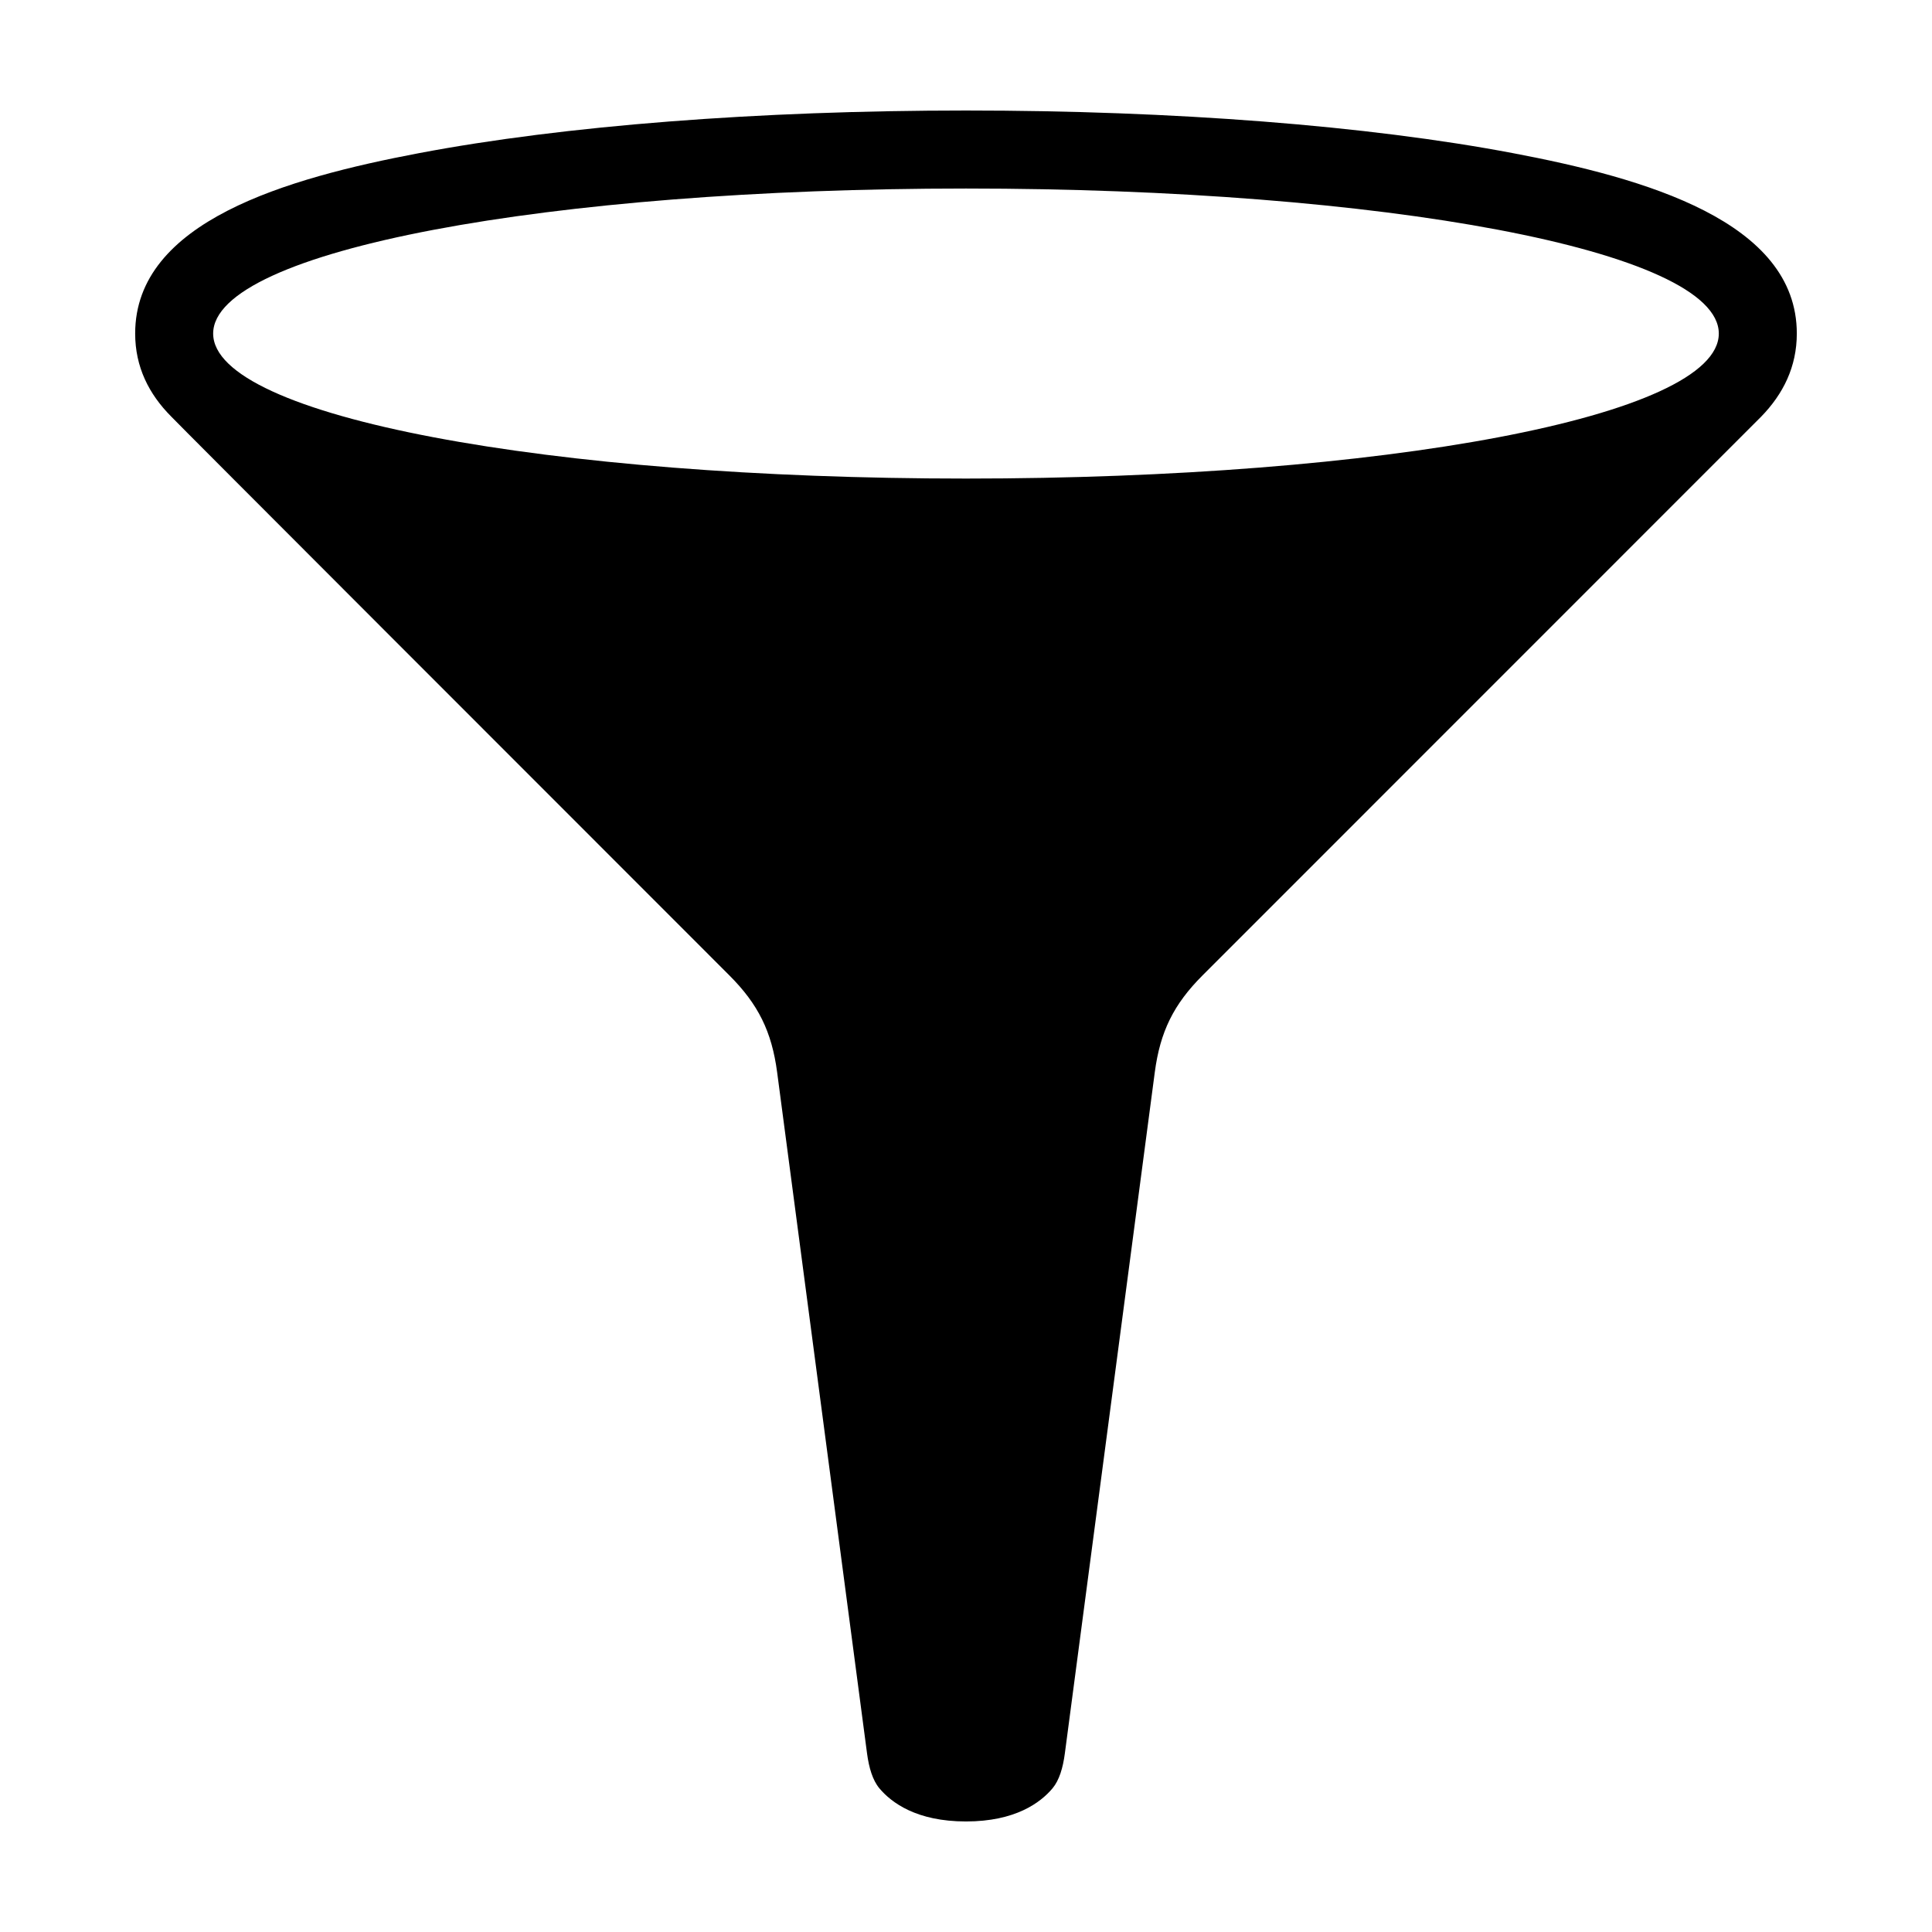
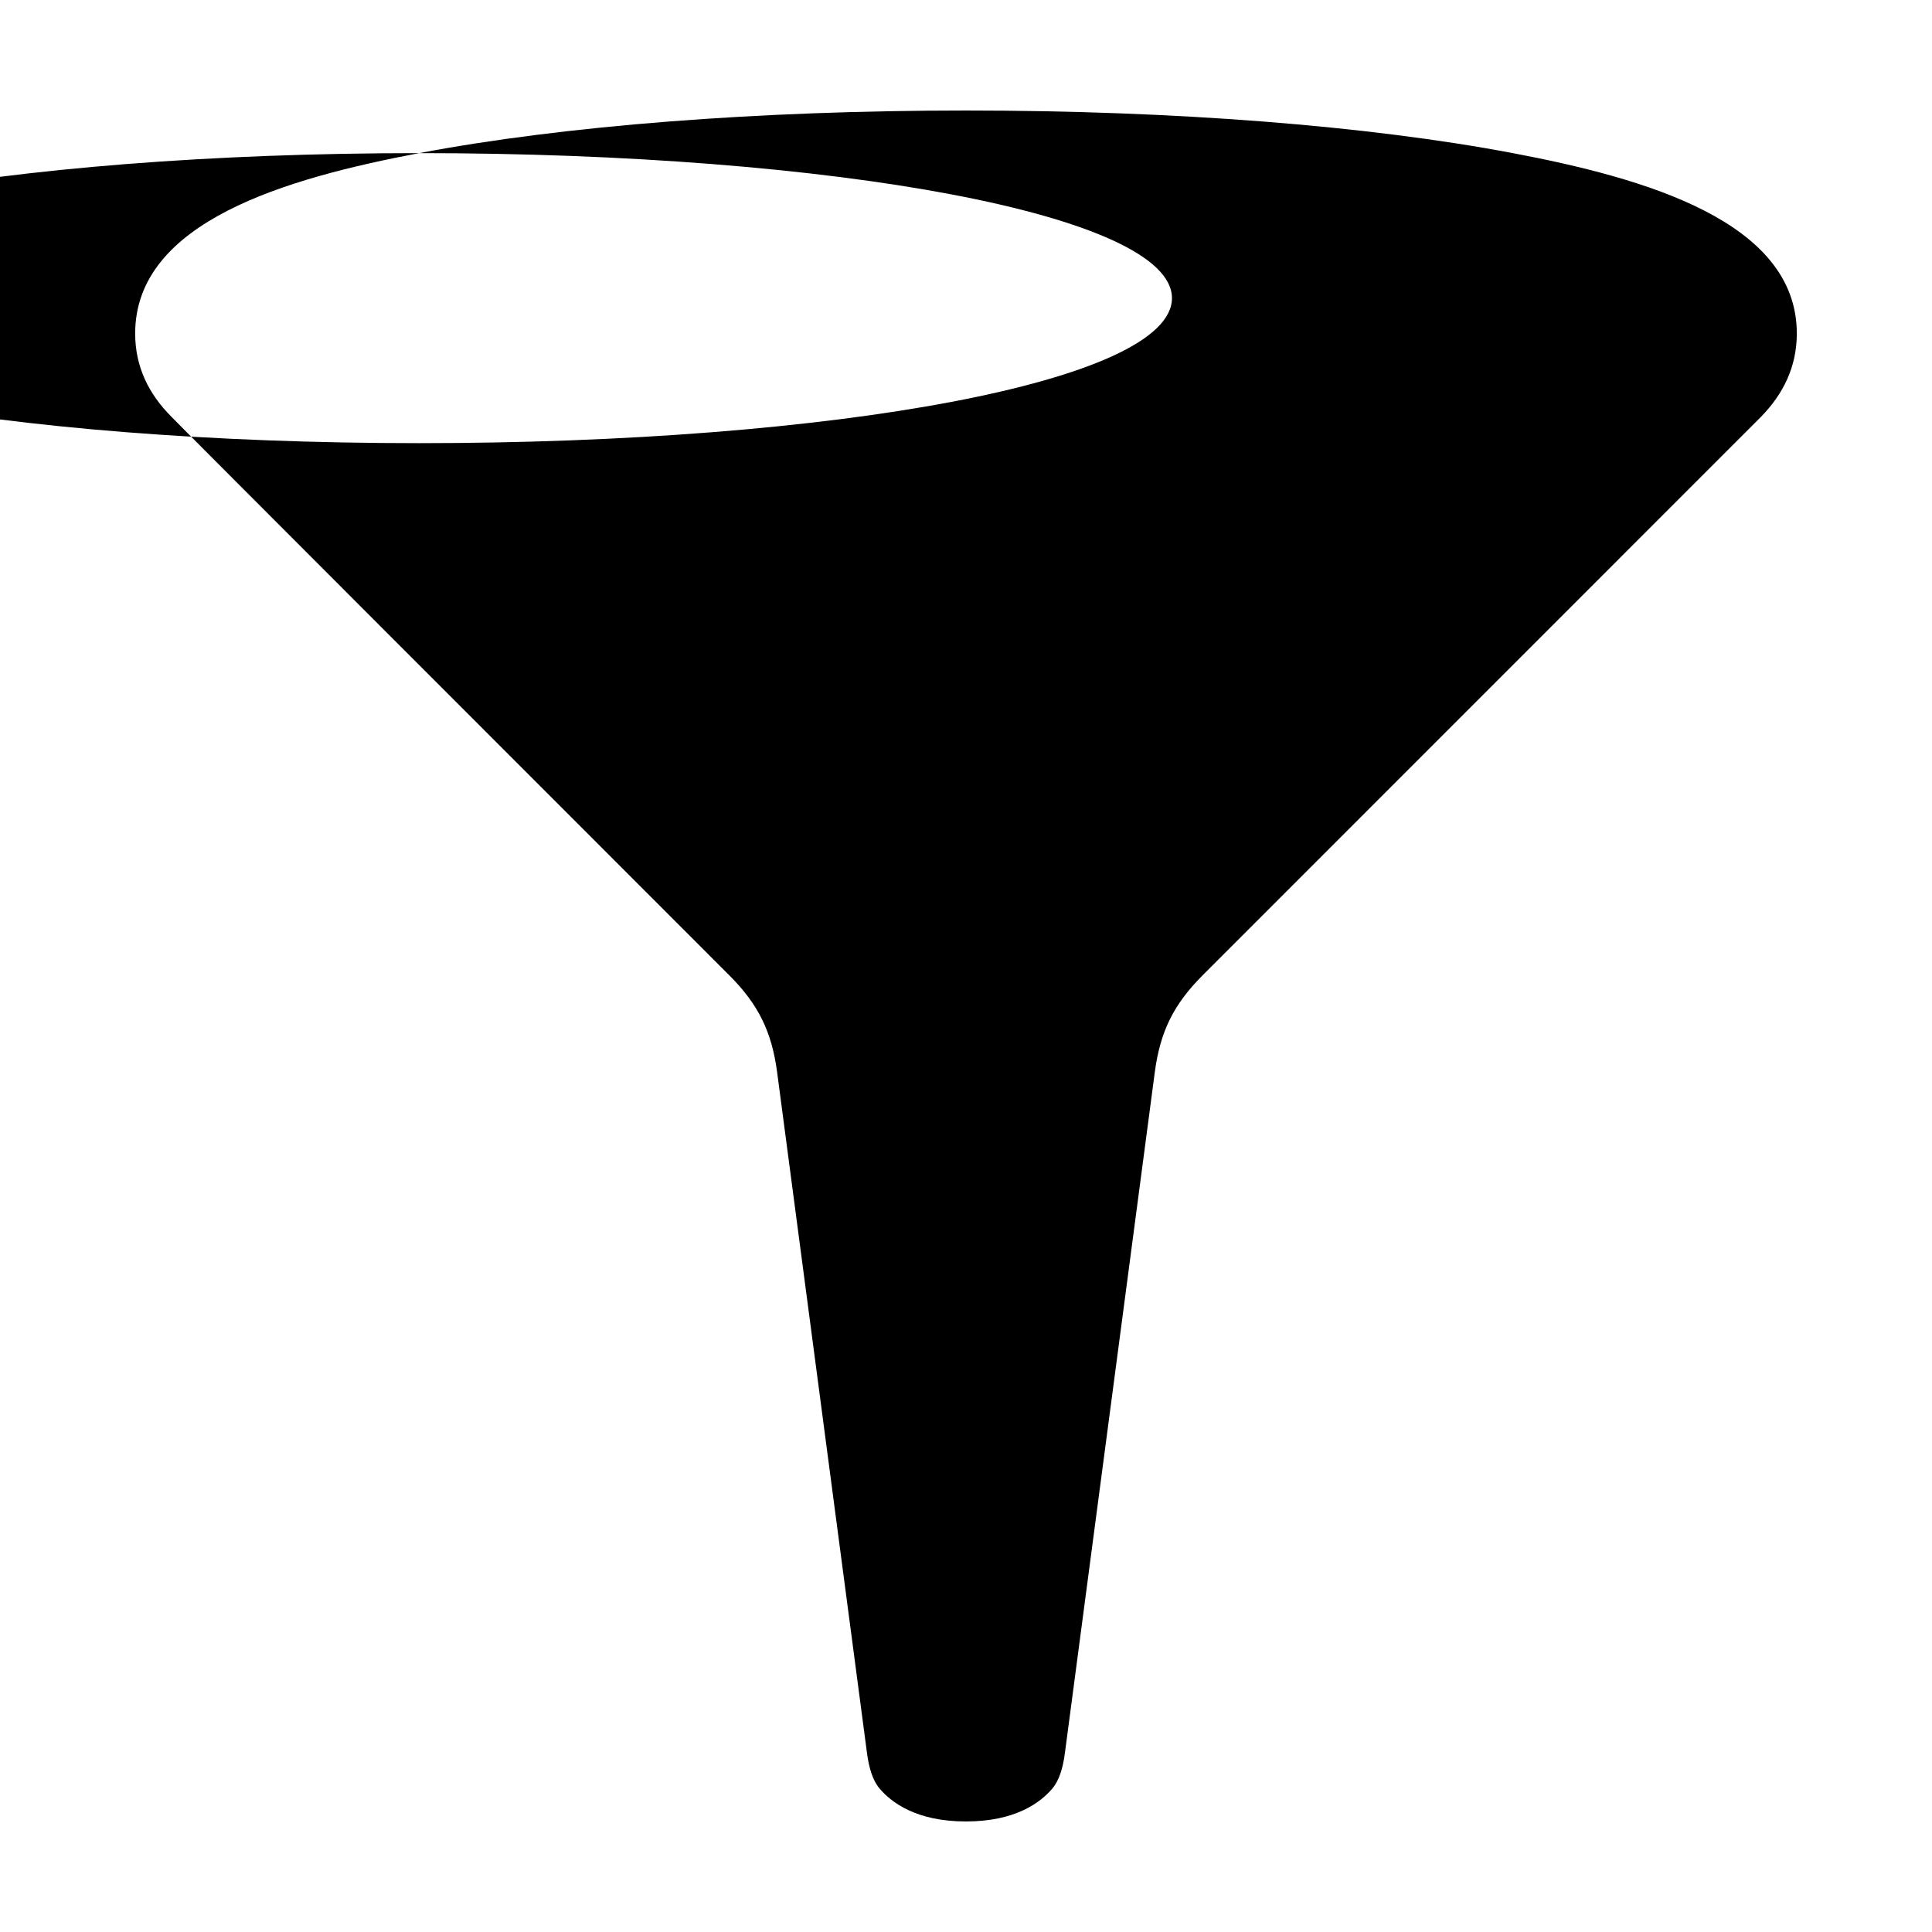
<svg xmlns="http://www.w3.org/2000/svg" fill="#000000" width="800px" height="800px" version="1.1" viewBox="144 144 512 512">
-   <path d="m255.07 184.58c-35.031 6.641-75.25 18.094-75.25 47.805 0 8.852 3.629 16.062 9.574 22.027-0.133 0 101.59 101.77 147.89 148.07 7.672 7.672 11.238 14.914 12.664 25.676l23.824 180.5c0.516 3.859 1.492 7.133 3.281 9.27 3.195 3.805 9.863 8.777 22.938 8.777 13.074 0 19.738-4.973 22.934-8.777 1.785-2.137 2.766-5.41 3.273-9.27l23.832-180.5c1.422-10.762 4.988-18 12.664-25.676l148.04-148.07c5.809-5.969 9.438-13.176 9.438-22.027 0-29.715-40.215-41.168-75.254-47.805-38.41-7.285-89.879-11.293-144.92-11.293-55.039 0-106.51 4.008-144.92 11.293zm144.92 9.383c110.18 0 199.51 16.355 199.51 38.43 0 22.078-89.324 38.43-199.51 38.43-110.18 0-199.5-16.355-199.5-38.43 0.004-22.078 89.324-38.43 199.5-38.43z" />
+   <path d="m255.07 184.58c-35.031 6.641-75.25 18.094-75.25 47.805 0 8.852 3.629 16.062 9.574 22.027-0.133 0 101.59 101.77 147.89 148.07 7.672 7.672 11.238 14.914 12.664 25.676l23.824 180.5c0.516 3.859 1.492 7.133 3.281 9.27 3.195 3.805 9.863 8.777 22.938 8.777 13.074 0 19.738-4.973 22.934-8.777 1.785-2.137 2.766-5.41 3.273-9.27l23.832-180.5c1.422-10.762 4.988-18 12.664-25.676l148.04-148.07c5.809-5.969 9.438-13.176 9.438-22.027 0-29.715-40.215-41.168-75.254-47.805-38.41-7.285-89.879-11.293-144.92-11.293-55.039 0-106.51 4.008-144.92 11.293zc110.18 0 199.51 16.355 199.51 38.43 0 22.078-89.324 38.43-199.51 38.43-110.18 0-199.5-16.355-199.5-38.43 0.004-22.078 89.324-38.43 199.5-38.43z" />
</svg>